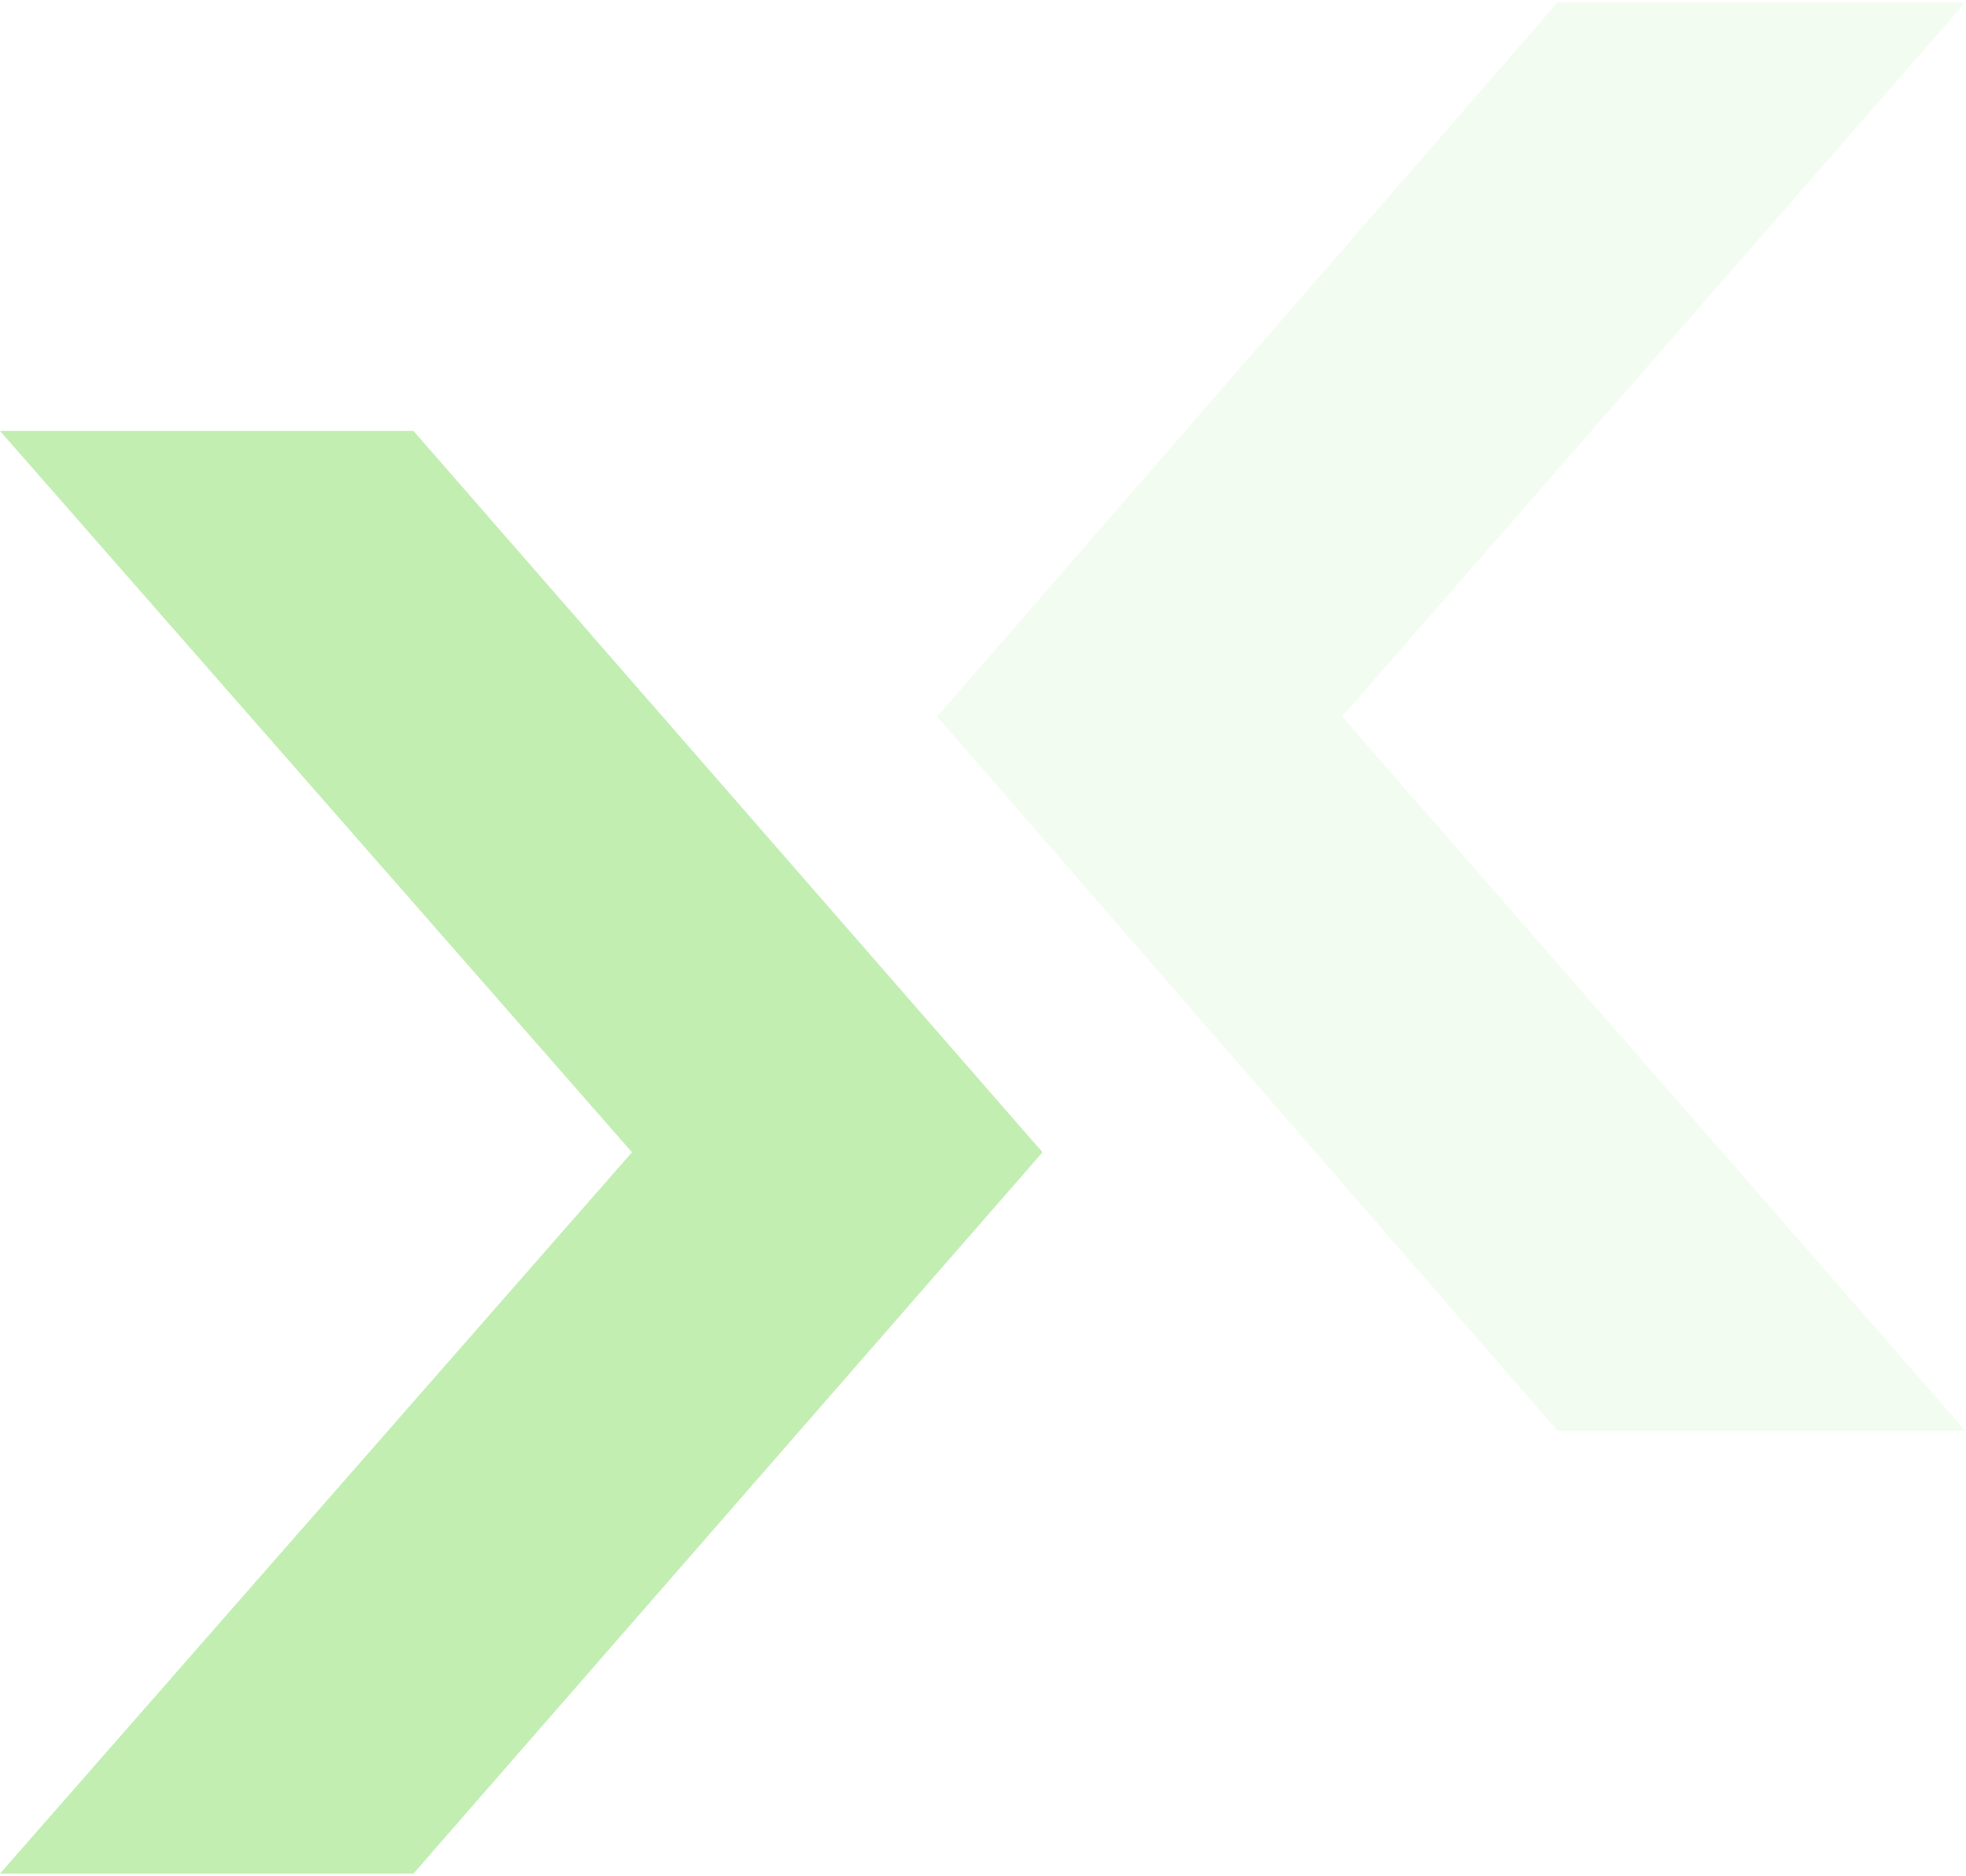
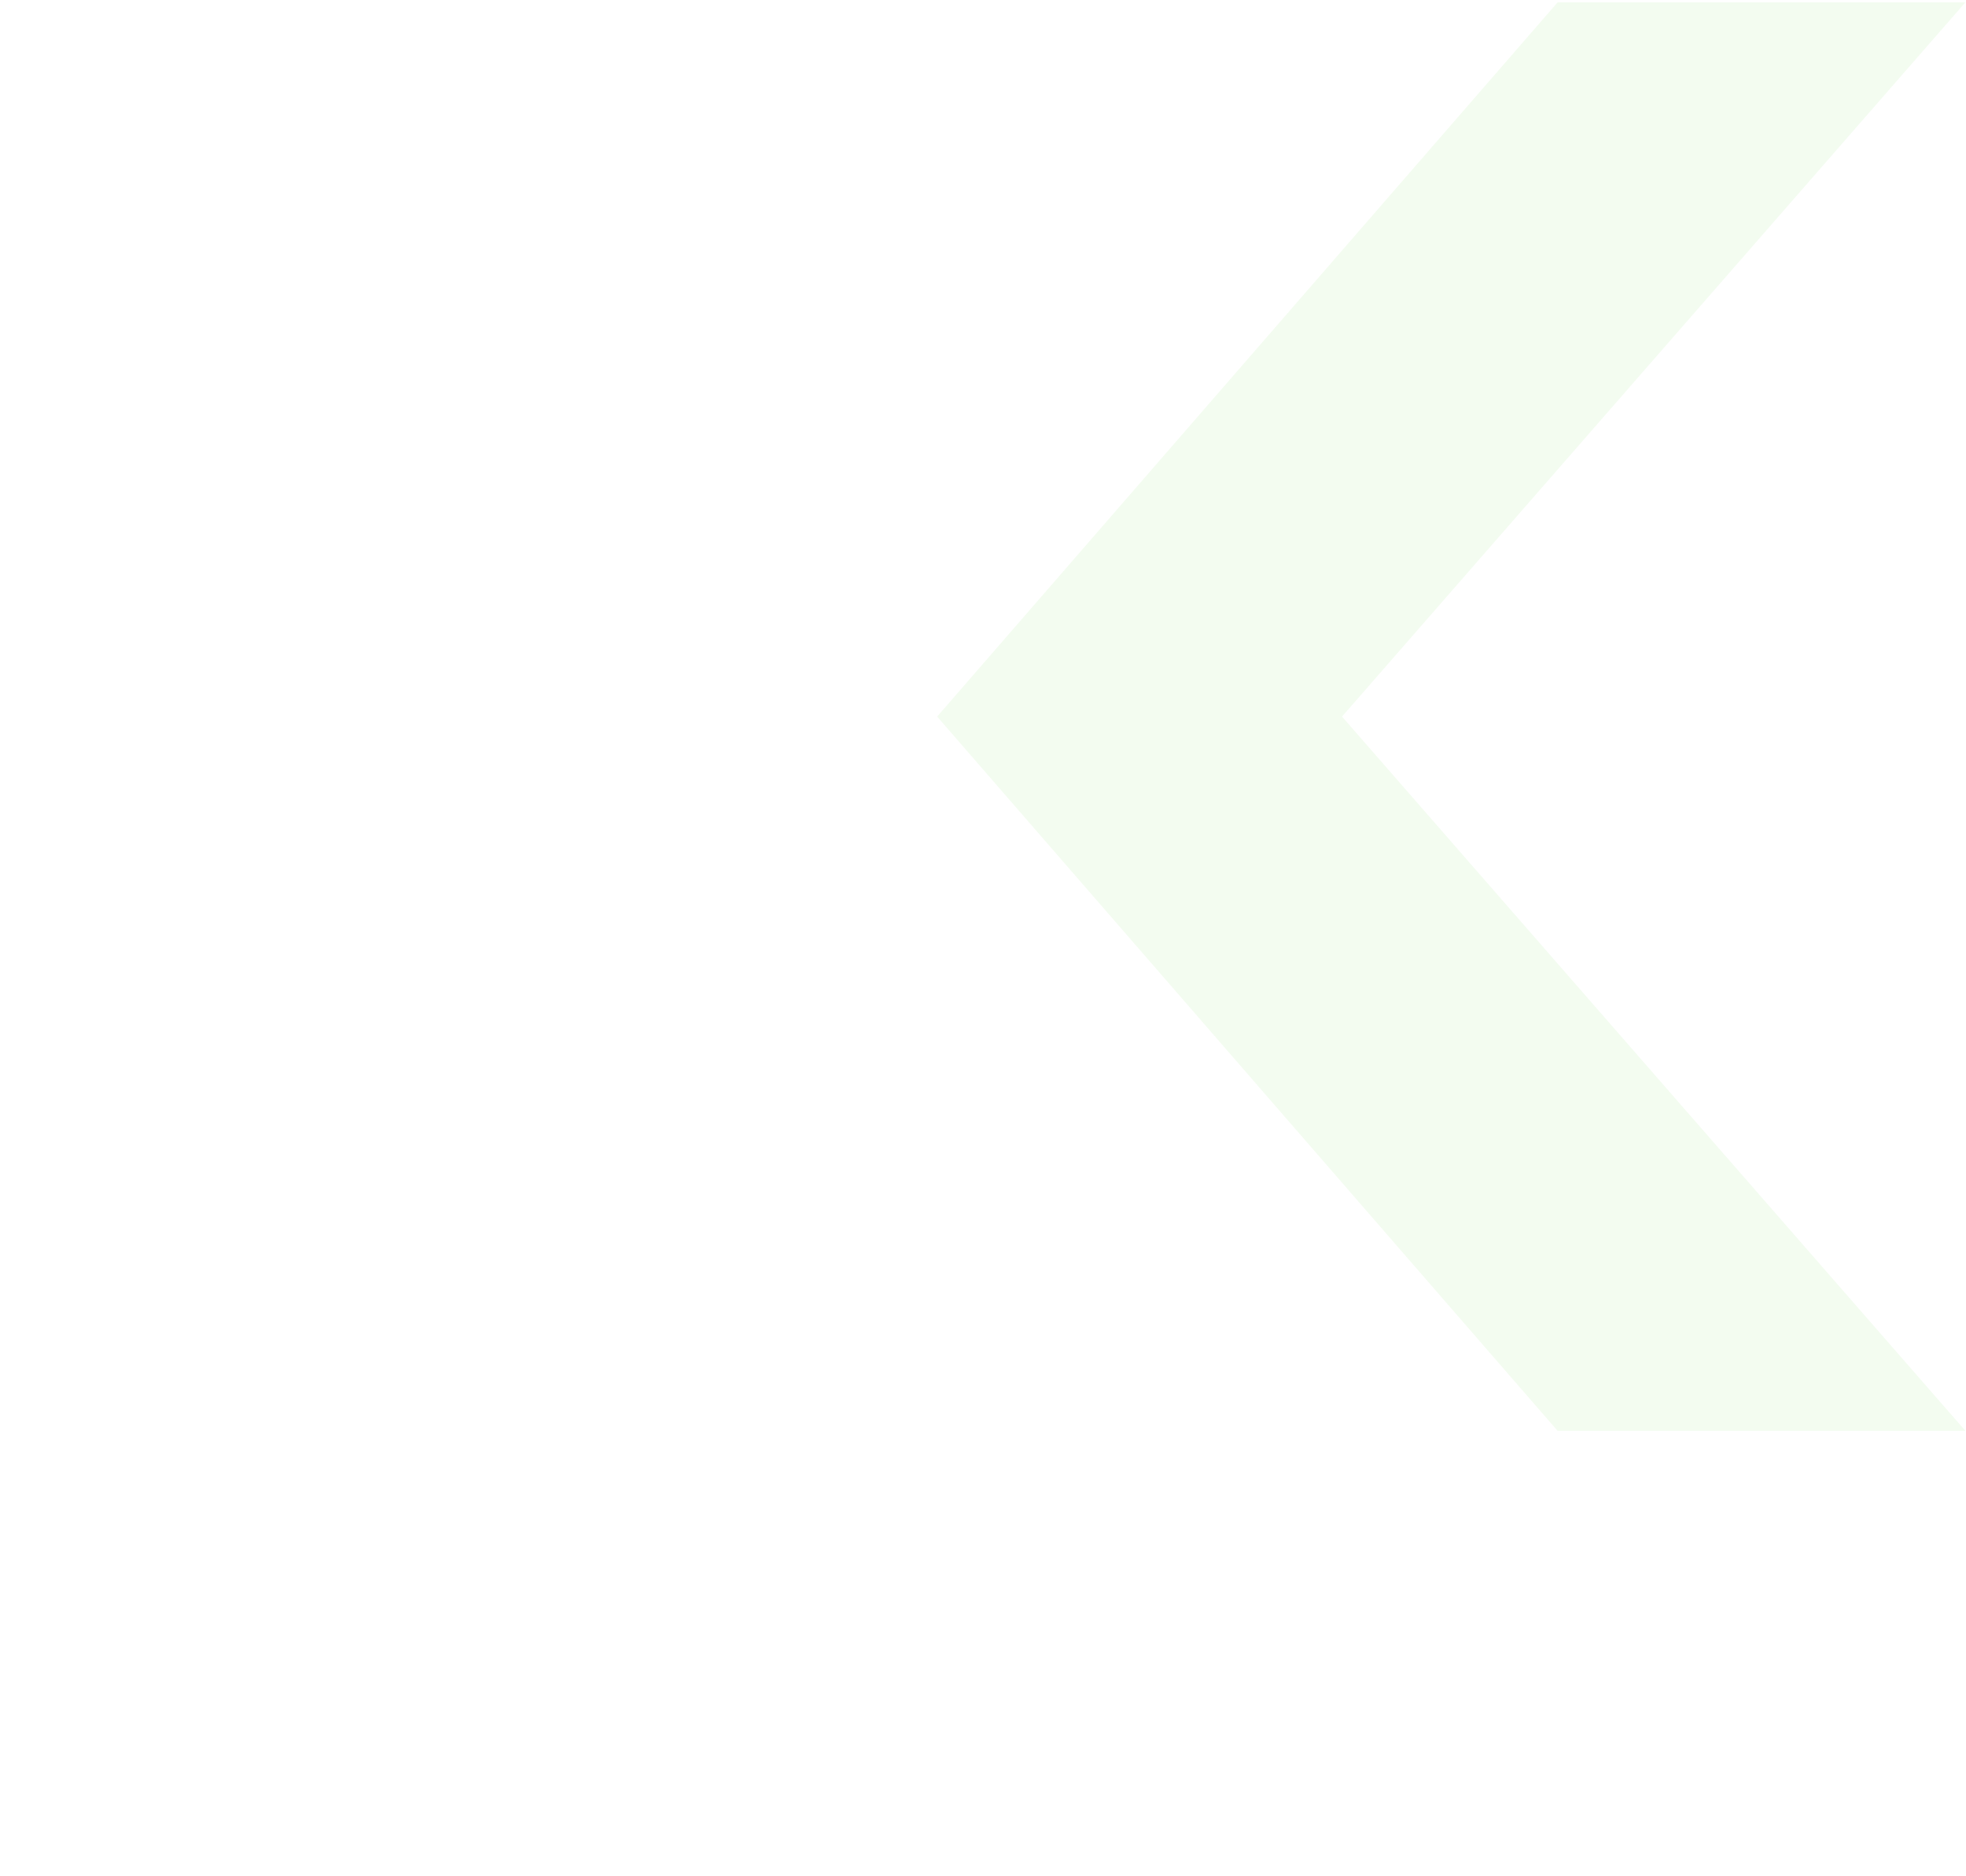
<svg xmlns="http://www.w3.org/2000/svg" width="413" height="394" viewBox="0 0 413 394" fill="none">
  <path d="M327.2 300.5L412.866 300.5L281.92 150.5L412.866 0.5L327.2 0.5L196.866 150.5L327.2 300.5Z" fill="#87DF67" fill-opacity="0.1" />
-   <path d="M86.856 90.5H0L132.765 242L0 393.5H86.856L219 242L86.856 90.5Z" fill="#87DF67" fill-opacity="0.5" />
</svg>